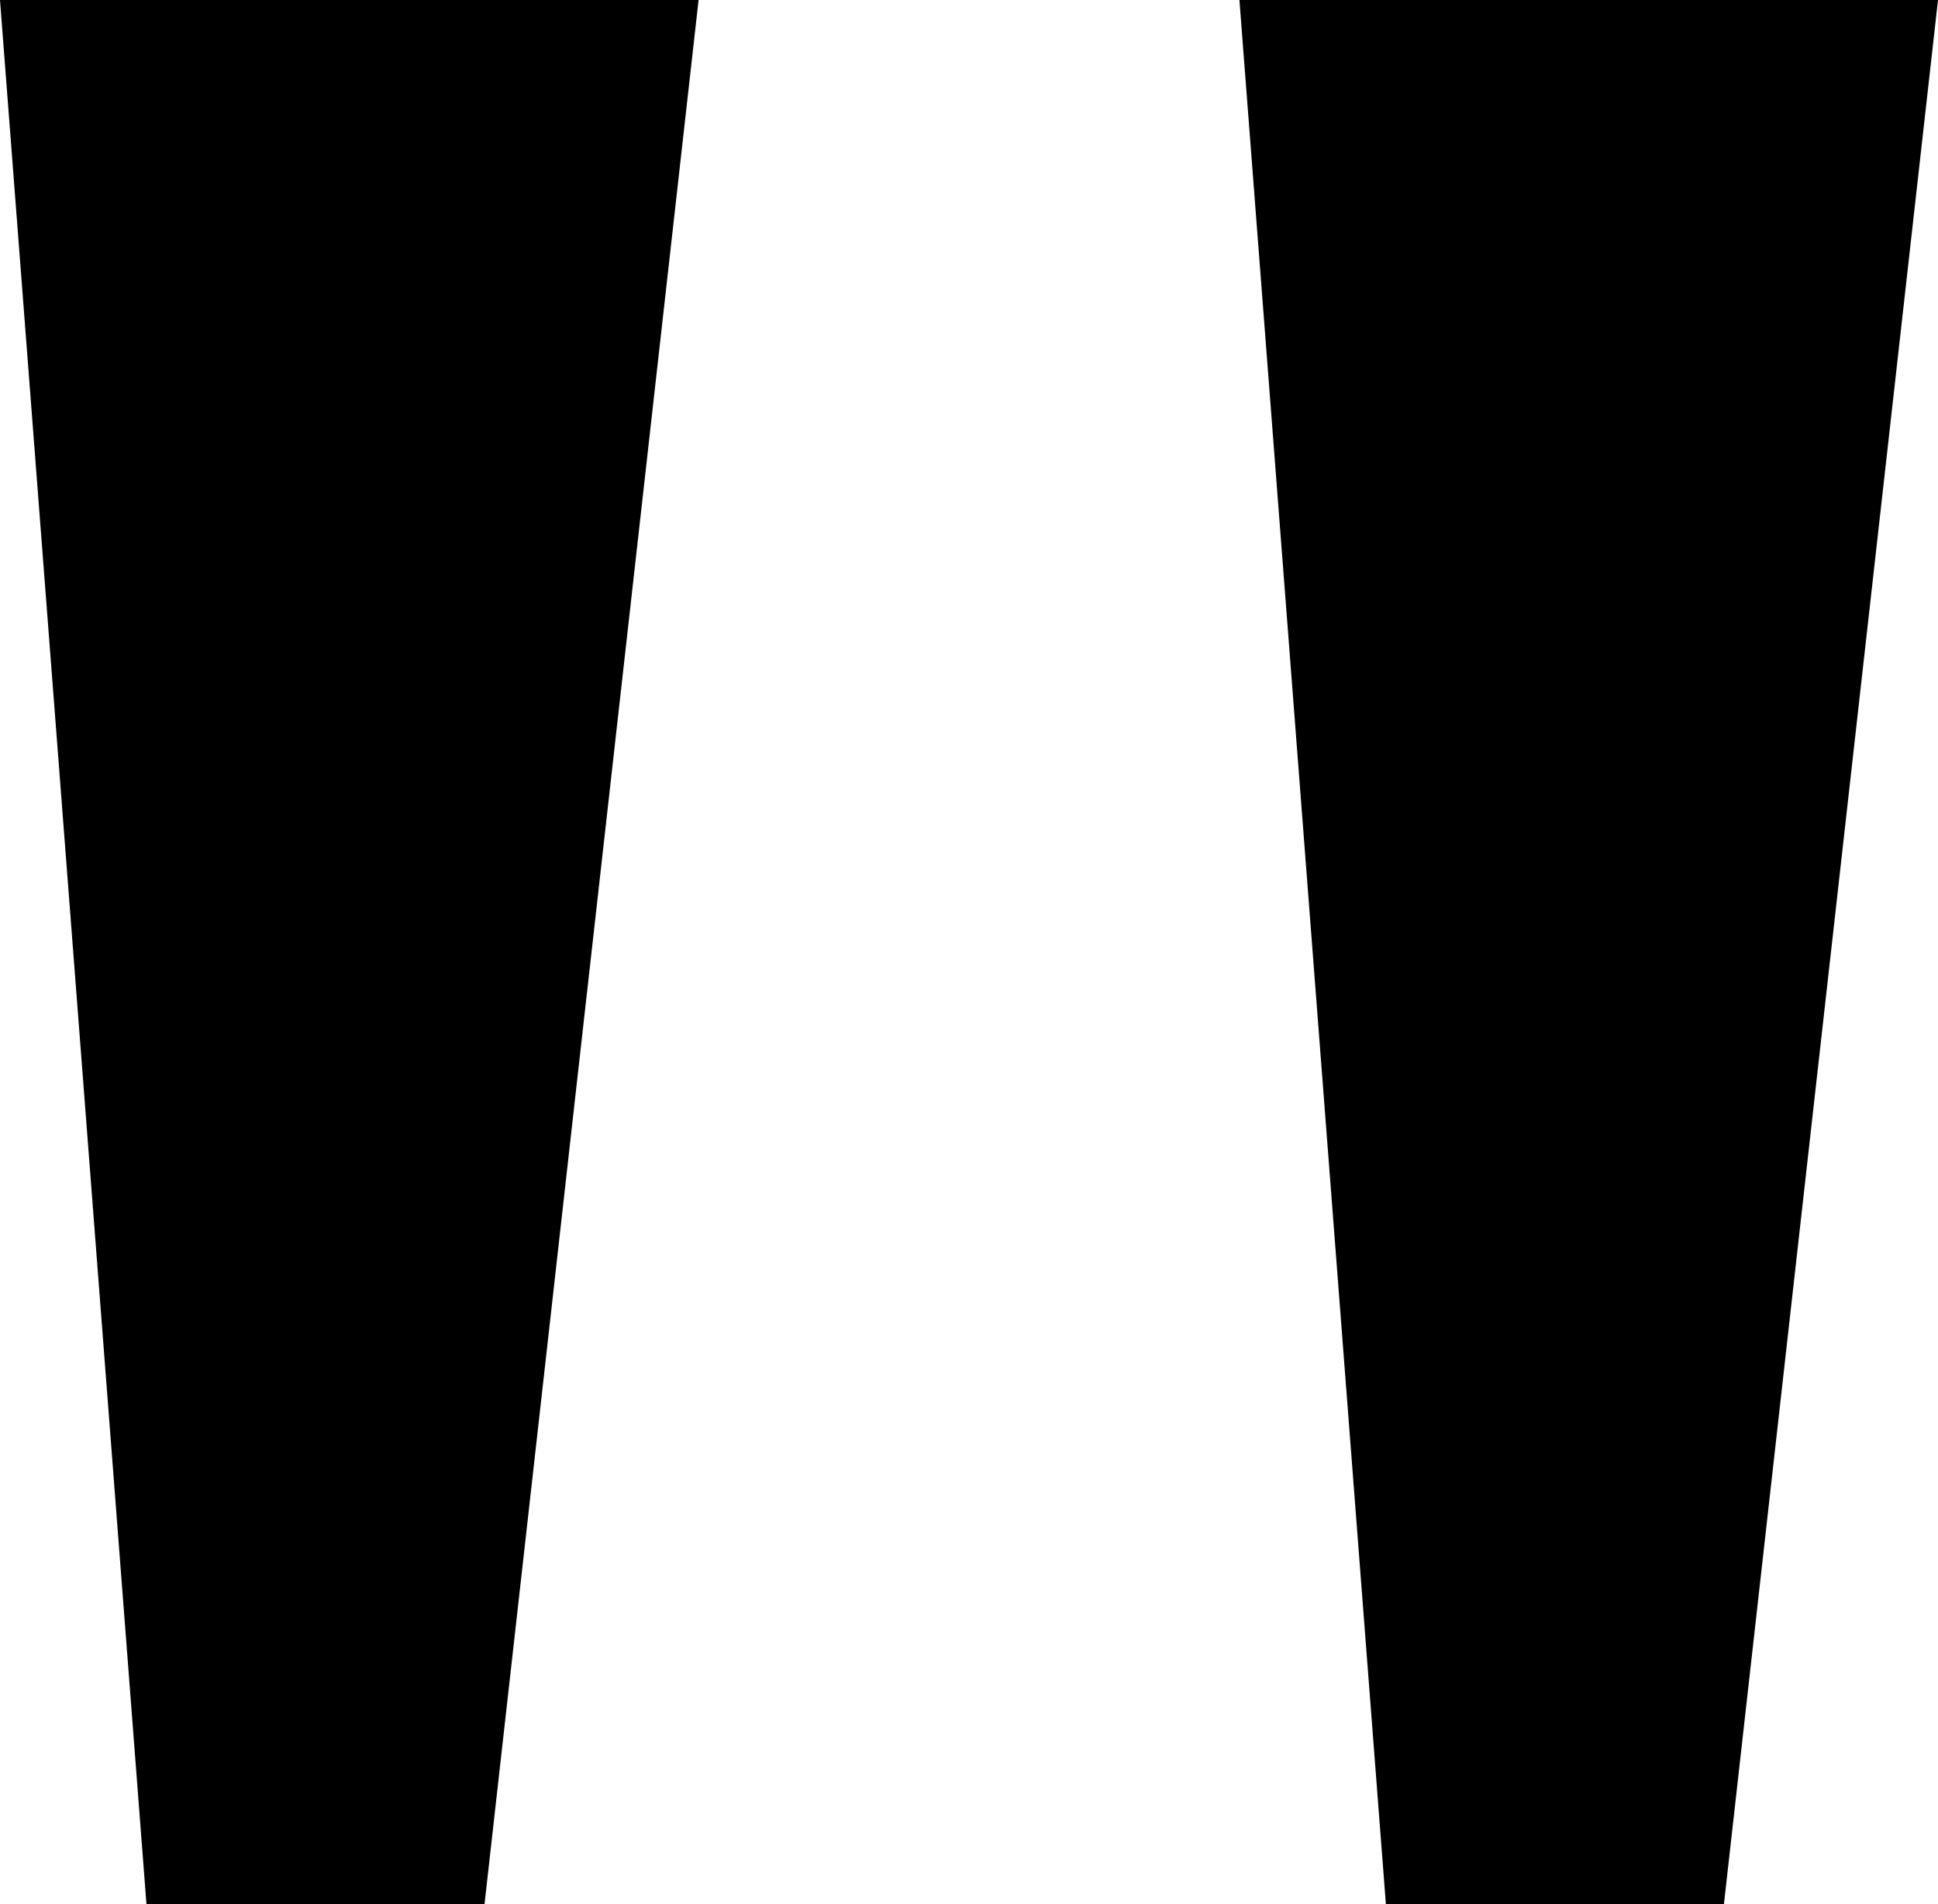
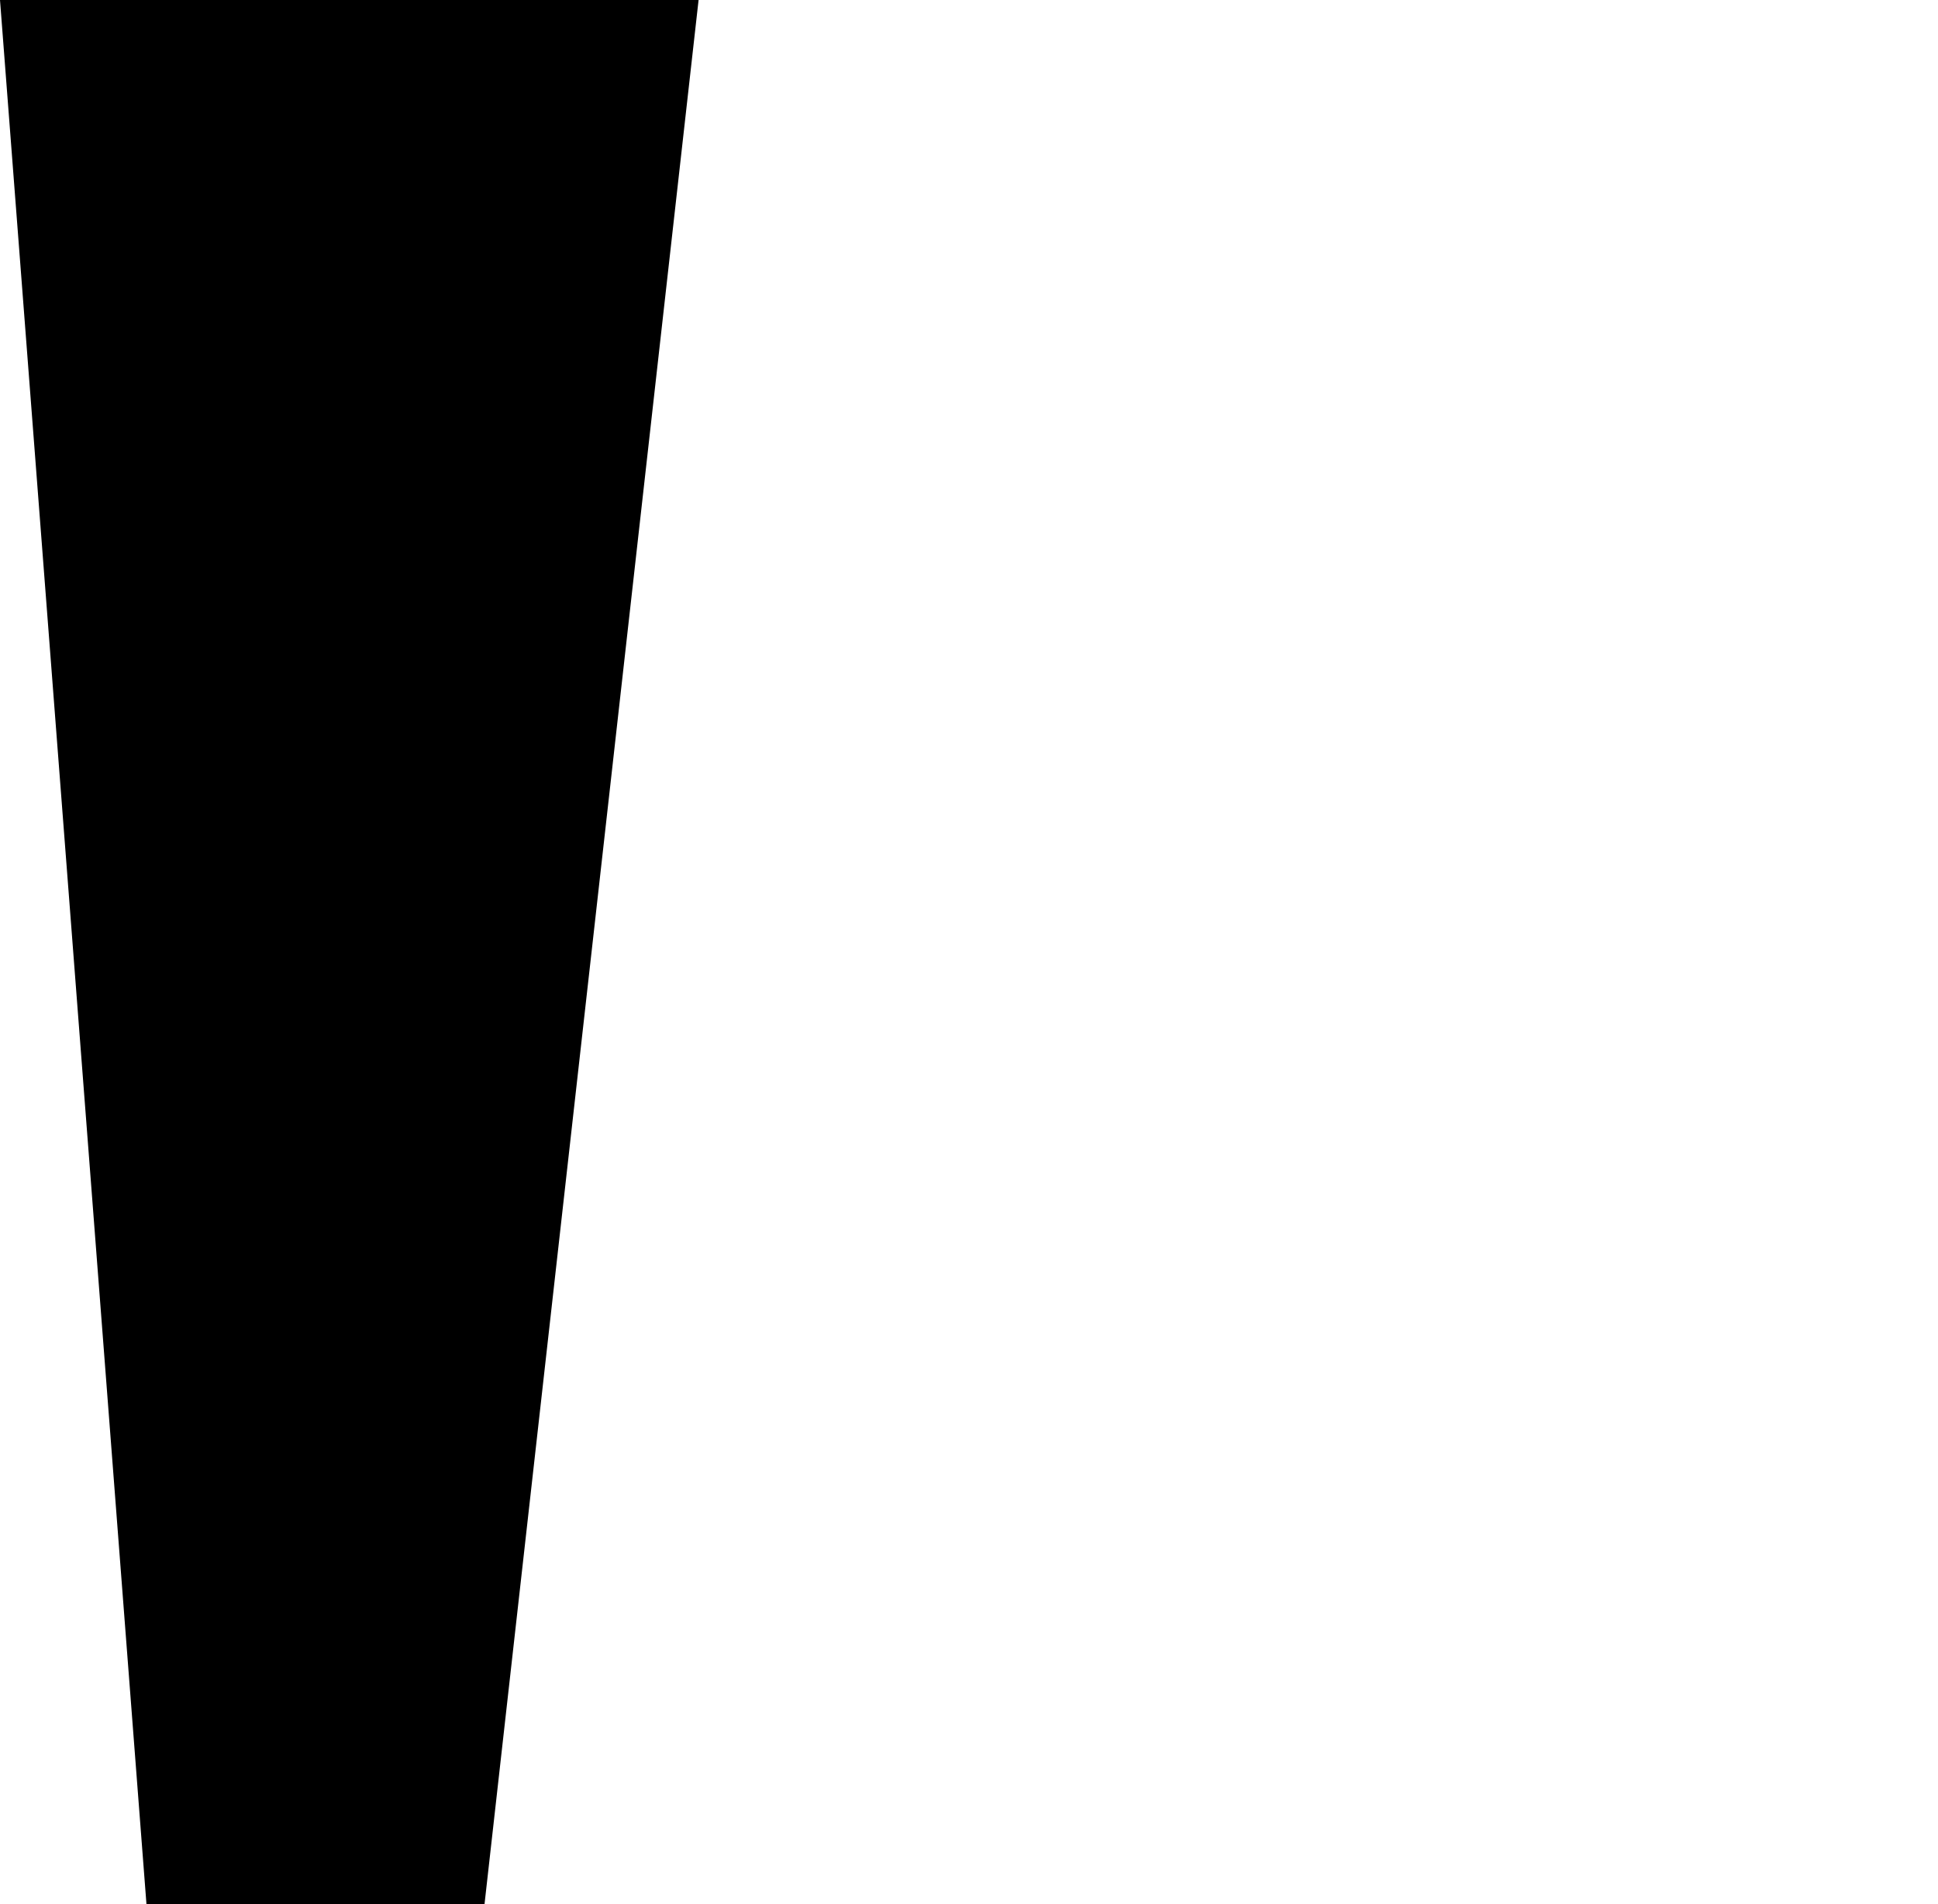
<svg xmlns="http://www.w3.org/2000/svg" version="1.1" id="Layer_1" x="0px" y="0px" viewBox="0 0 17.2 16.9" style="enable-background:new 0 0 17.2 16.9;" xml:space="preserve">
  <polygon points="0,0 6.2,0 4.3,16.9 1.3,16.9 " />
-   <polygon points="11,0 17.2,0 15.3,16.9 12.3,16.9 " />
</svg>